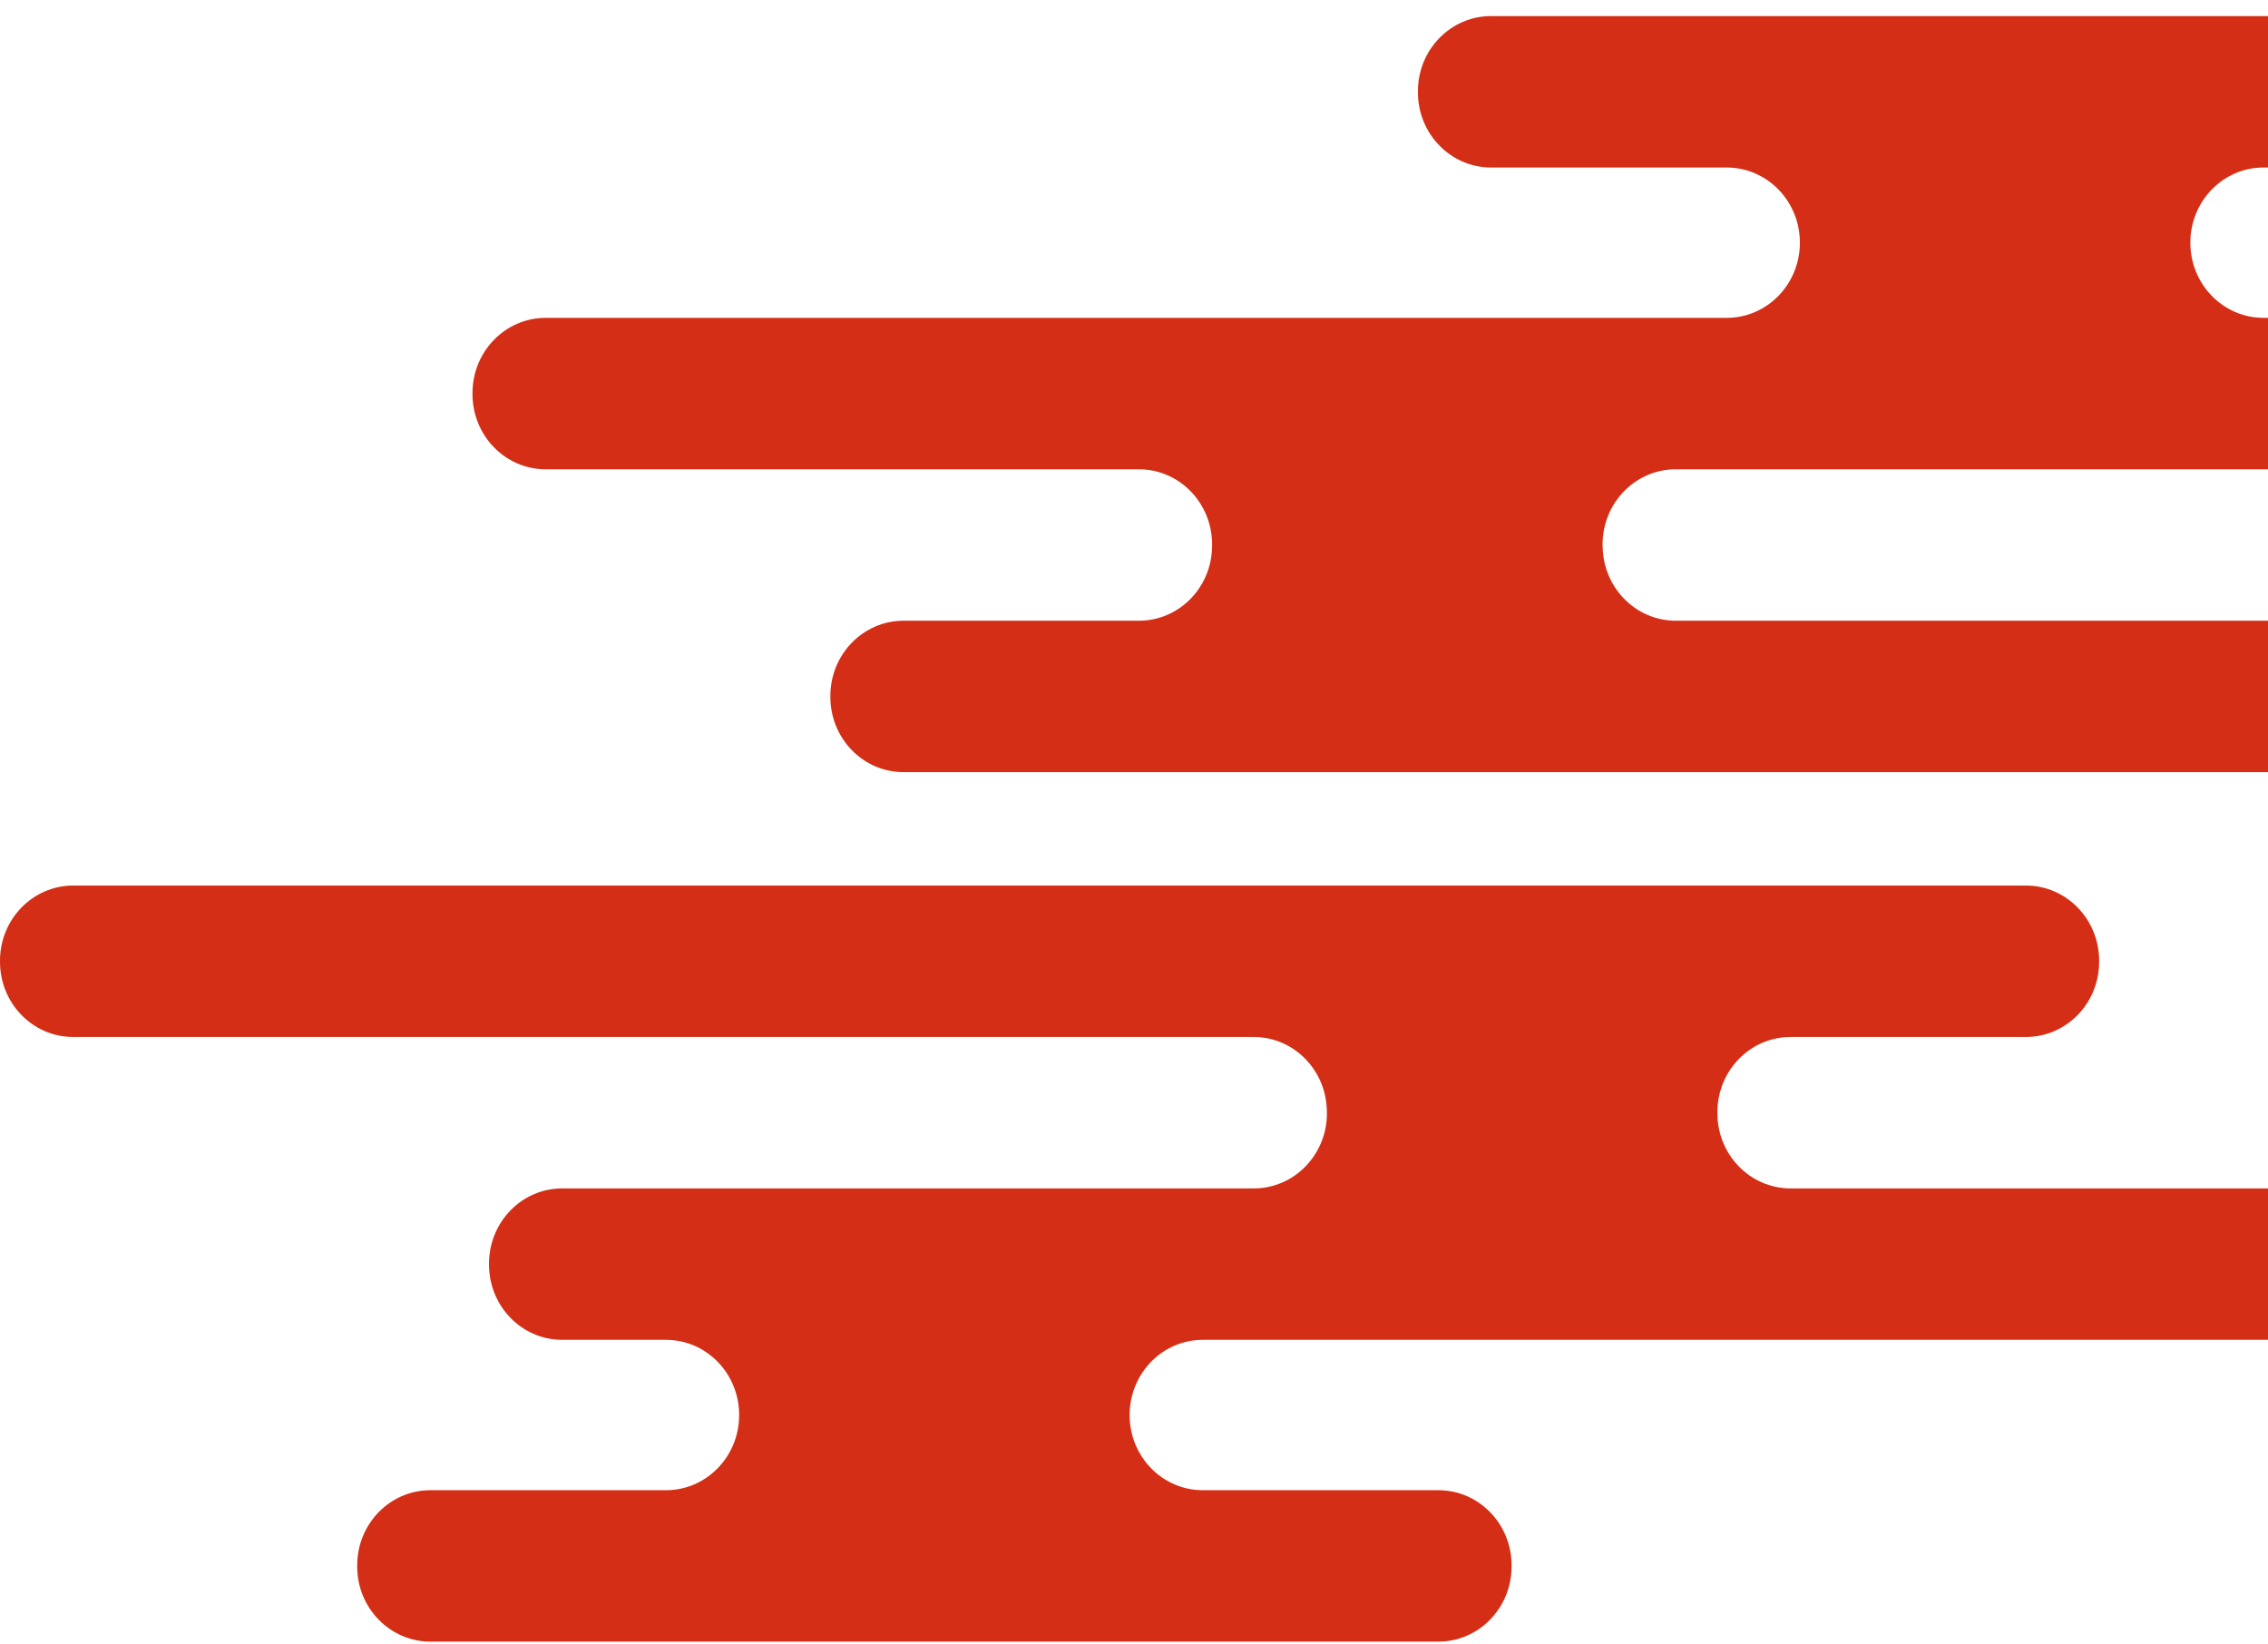
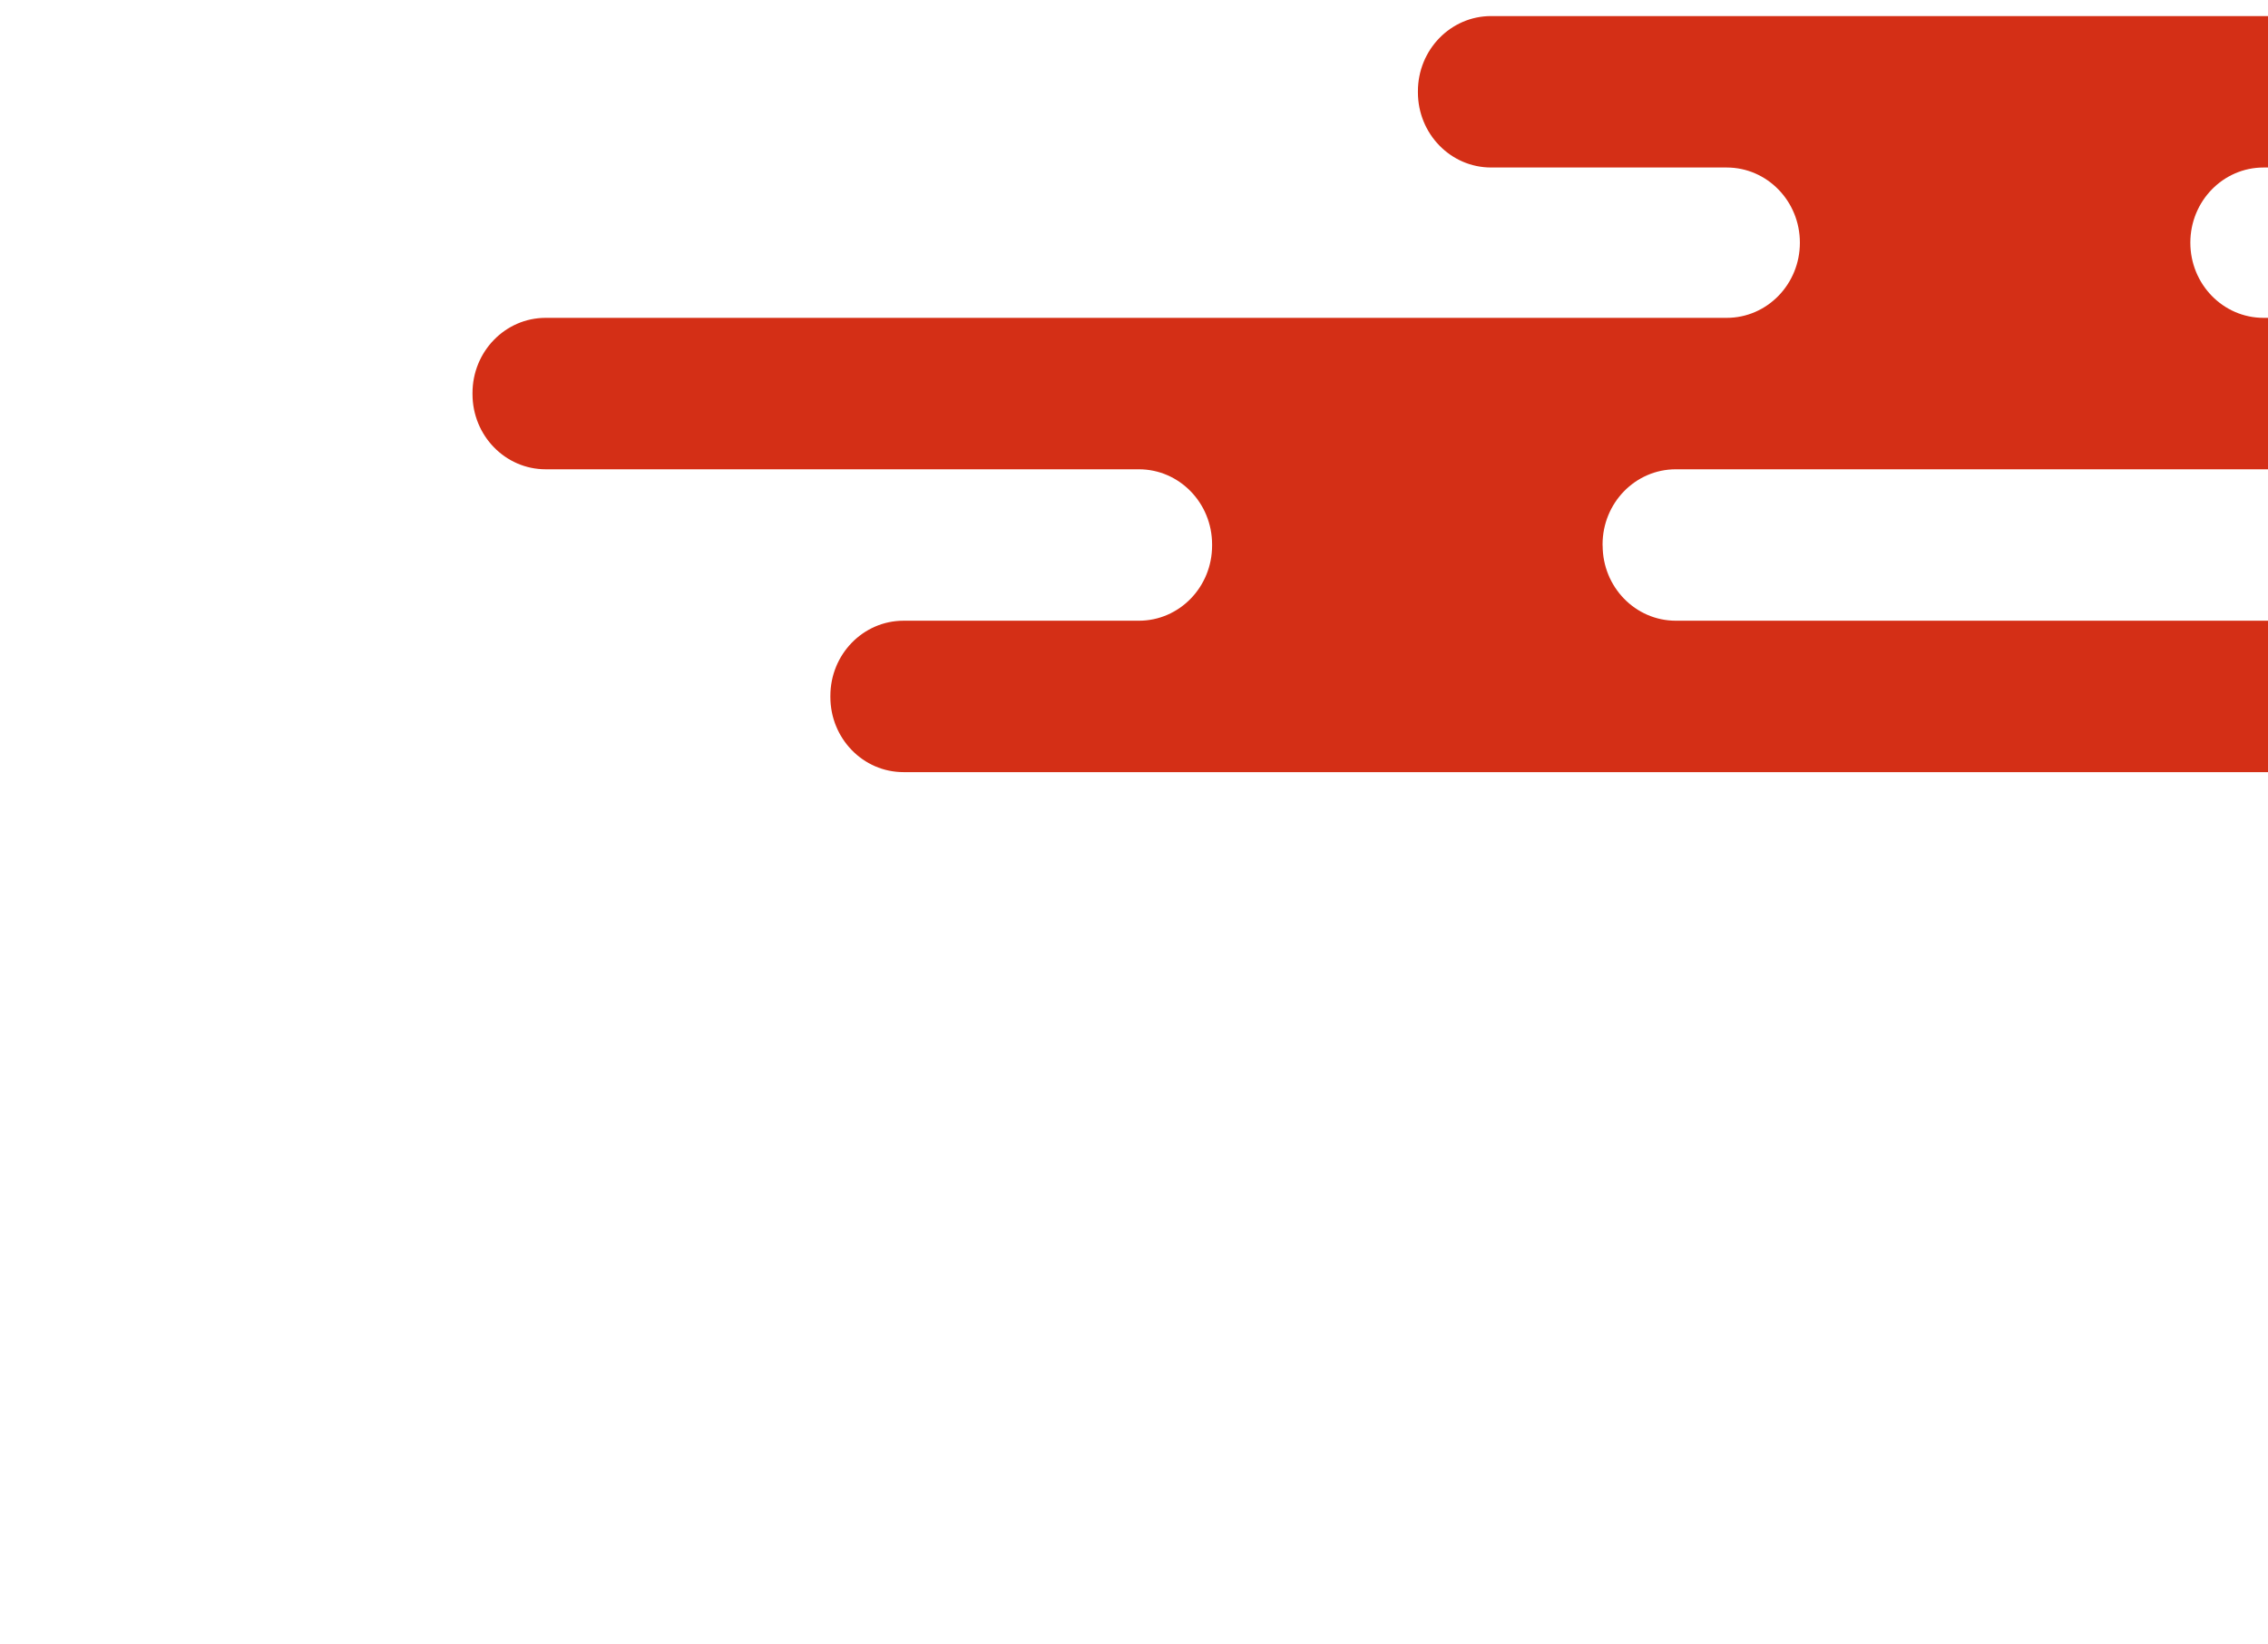
<svg xmlns="http://www.w3.org/2000/svg" width="120" height="87" viewBox="0 0 120 87" fill="none">
-   <path d="M70.208 58.839V58.896C70.208 61.093 68.475 62.873 66.336 62.873H29.746C27.607 62.873 25.874 64.653 25.874 66.85V66.907C25.874 69.105 27.607 70.884 29.746 70.884H35.236C37.376 70.884 39.109 72.664 39.109 74.862C39.109 77.059 37.376 78.839 35.236 78.839H22.771C20.632 78.839 18.899 80.619 18.899 82.816V82.873C18.899 85.07 20.632 86.85 22.771 86.85H76.105C78.245 86.85 79.978 85.07 79.978 82.873V82.816C79.978 80.619 78.245 78.839 76.105 78.839H63.64C61.501 78.839 59.768 77.059 59.768 74.862C59.768 72.664 61.501 70.884 63.64 70.884H126.128C128.267 70.884 130 69.105 130 66.907V66.85C130 64.653 128.267 62.873 126.128 62.873H94.74C92.601 62.873 90.868 61.093 90.868 58.896V58.839C90.868 56.642 92.601 54.862 94.74 54.862H107.193C109.333 54.862 111.065 53.082 111.065 50.884V50.828C111.065 48.63 109.333 46.85 107.193 46.85H3.872C1.733 46.85 0 48.63 0 50.828V50.884C0 53.082 1.733 54.862 3.872 54.862H66.332C68.472 54.862 70.204 56.642 70.204 58.839H70.208Z" fill="#D42F16" />
  <path d="M84.792 28.862V28.805C84.792 26.608 86.525 24.828 88.664 24.828H125.254C127.394 24.828 129.126 23.048 129.126 20.85V20.794C129.126 18.596 127.394 16.816 125.254 16.816H119.764C117.624 16.816 115.891 15.036 115.891 12.839C115.891 10.642 117.624 8.862 119.764 8.862H132.229C134.368 8.862 136.101 7.082 136.101 4.884V4.828C136.101 2.63 134.368 0.85 132.229 0.85H78.895C76.755 0.85 75.022 2.63 75.022 4.828V4.884C75.022 7.082 76.755 8.862 78.895 8.862H91.36C93.499 8.862 95.232 10.642 95.232 12.839C95.232 15.036 93.499 16.816 91.36 16.816H28.872C26.733 16.816 25 18.596 25 20.794V20.85C25 23.048 26.733 24.828 28.872 24.828H60.26C62.399 24.828 64.132 26.608 64.132 28.805V28.862C64.132 31.059 62.399 32.839 60.26 32.839H47.807C45.667 32.839 43.935 34.619 43.935 36.816V36.873C43.935 39.071 45.667 40.85 47.807 40.85H151.128C153.267 40.85 155 39.071 155 36.873V36.816C155 34.619 153.267 32.839 151.128 32.839H88.668C86.528 32.839 84.796 31.059 84.796 28.862H84.792Z" fill="#D42F16" />
</svg>